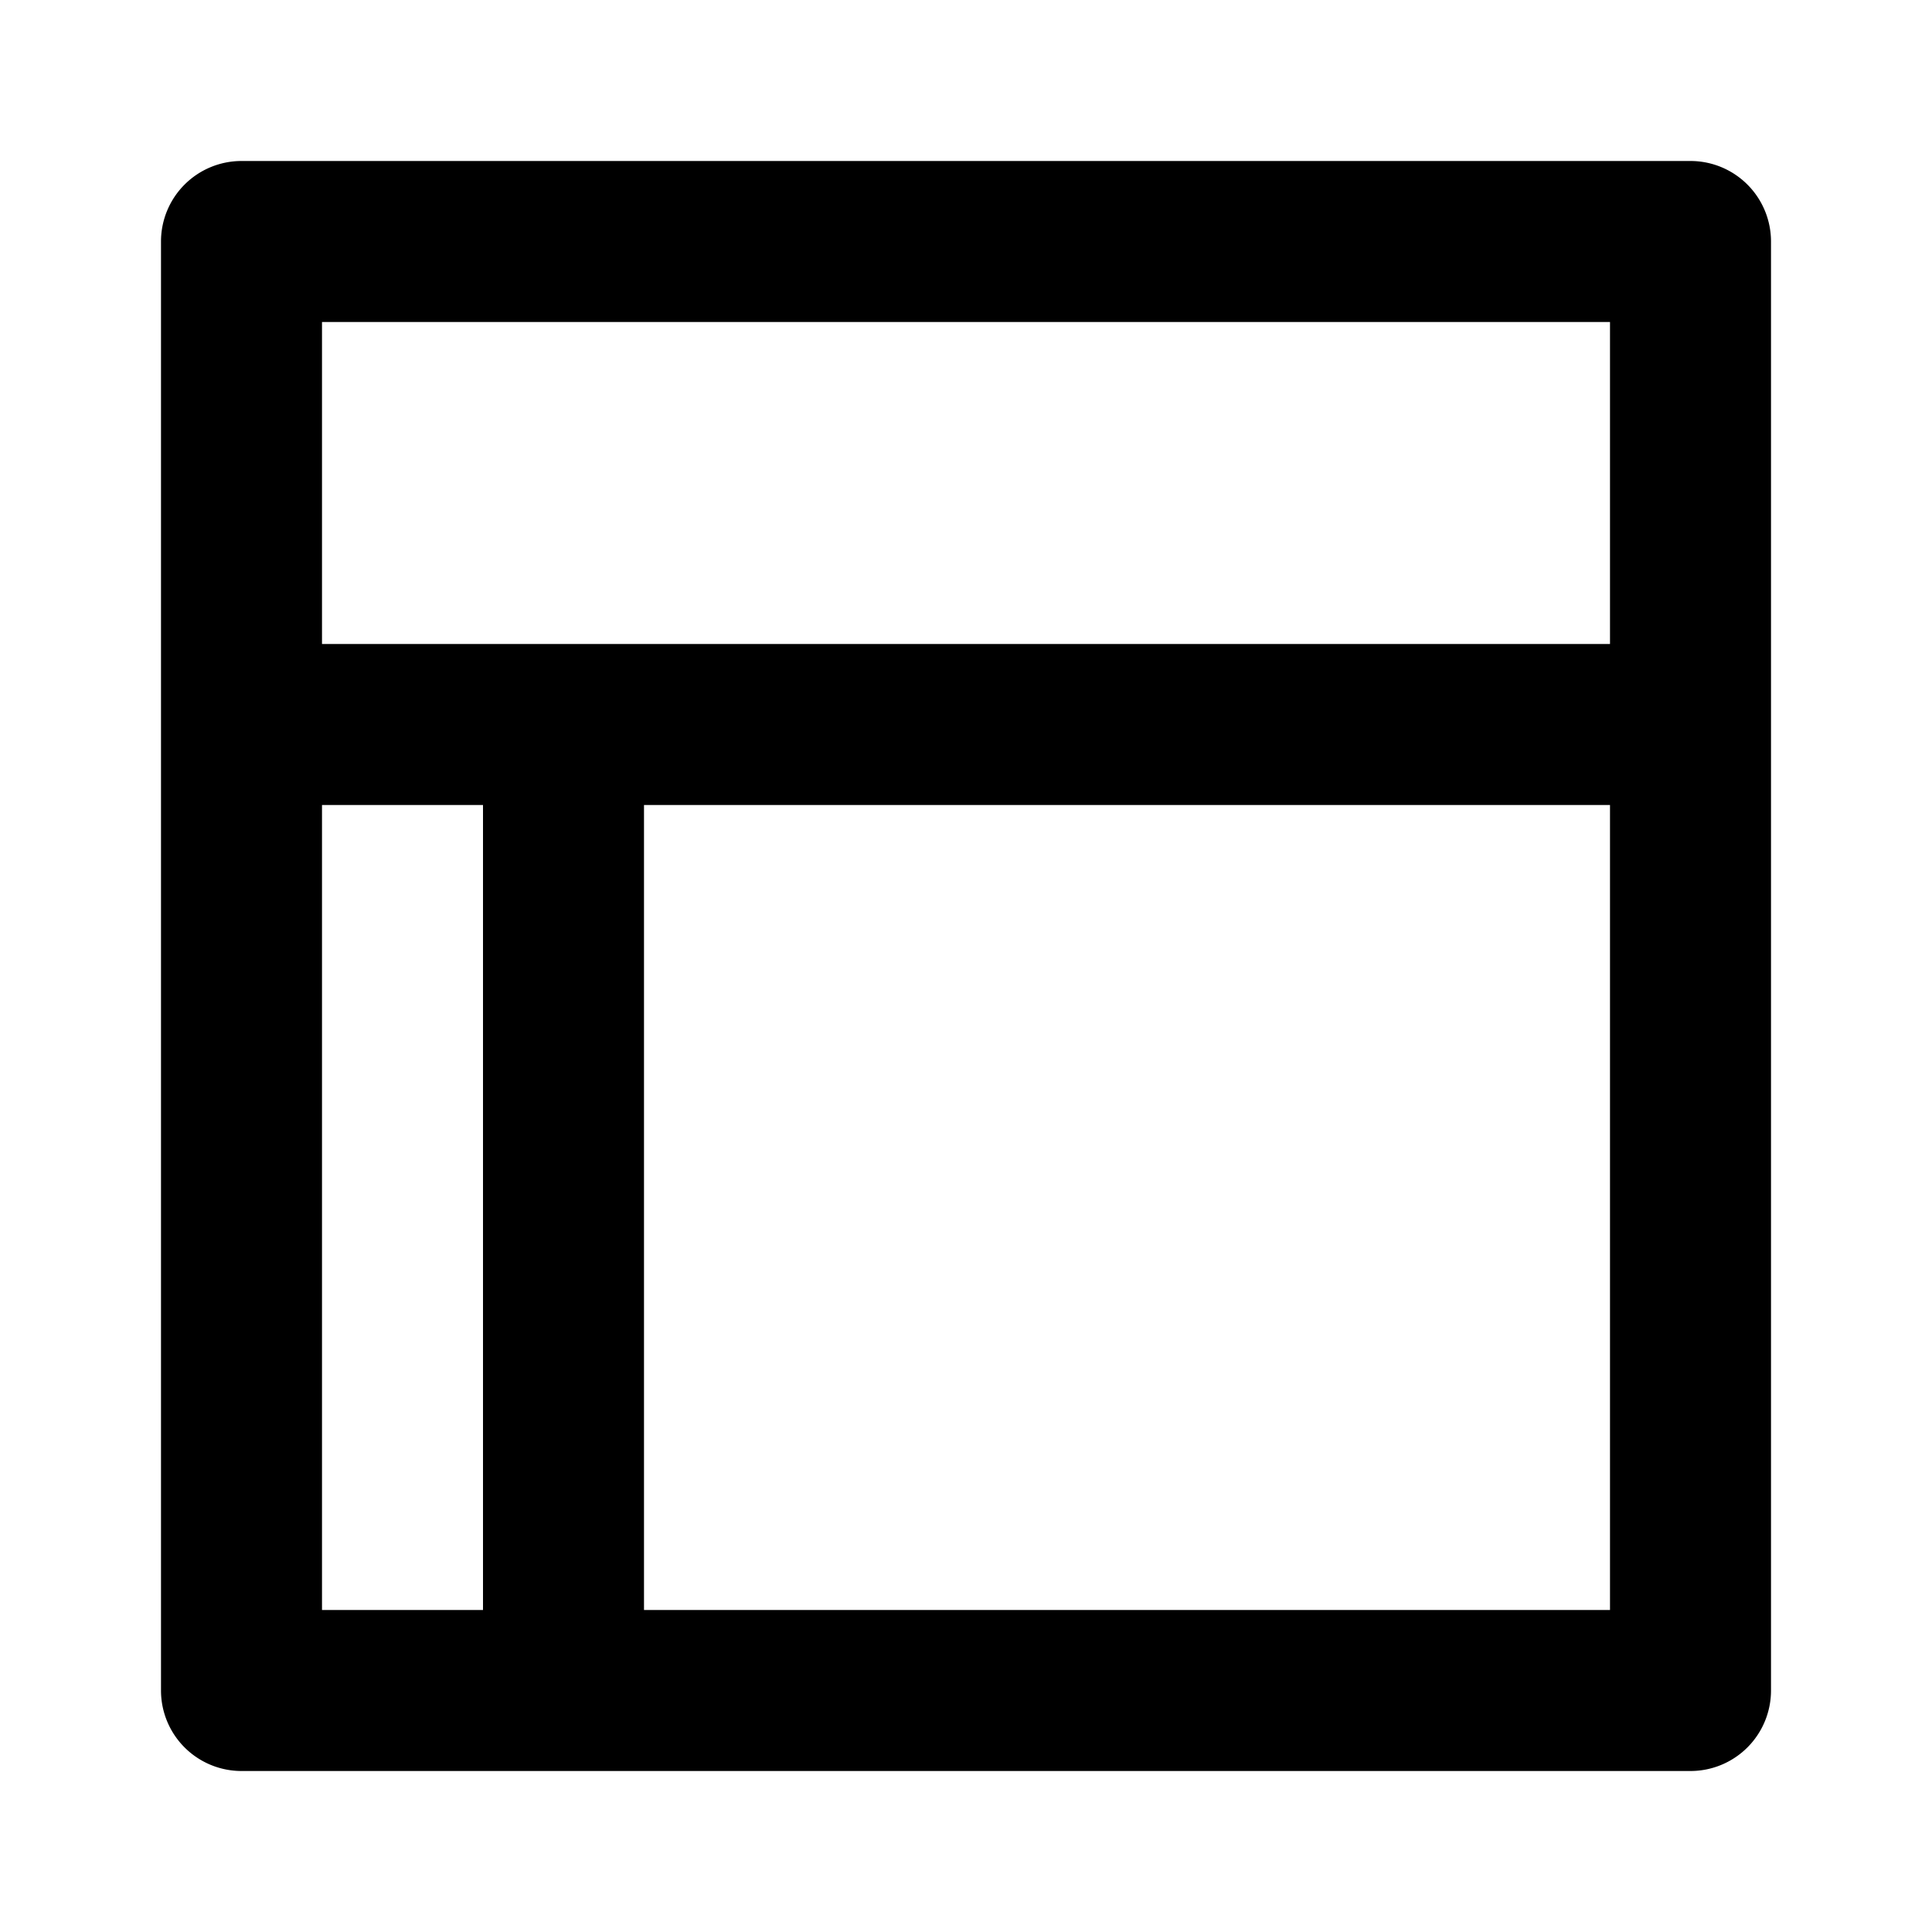
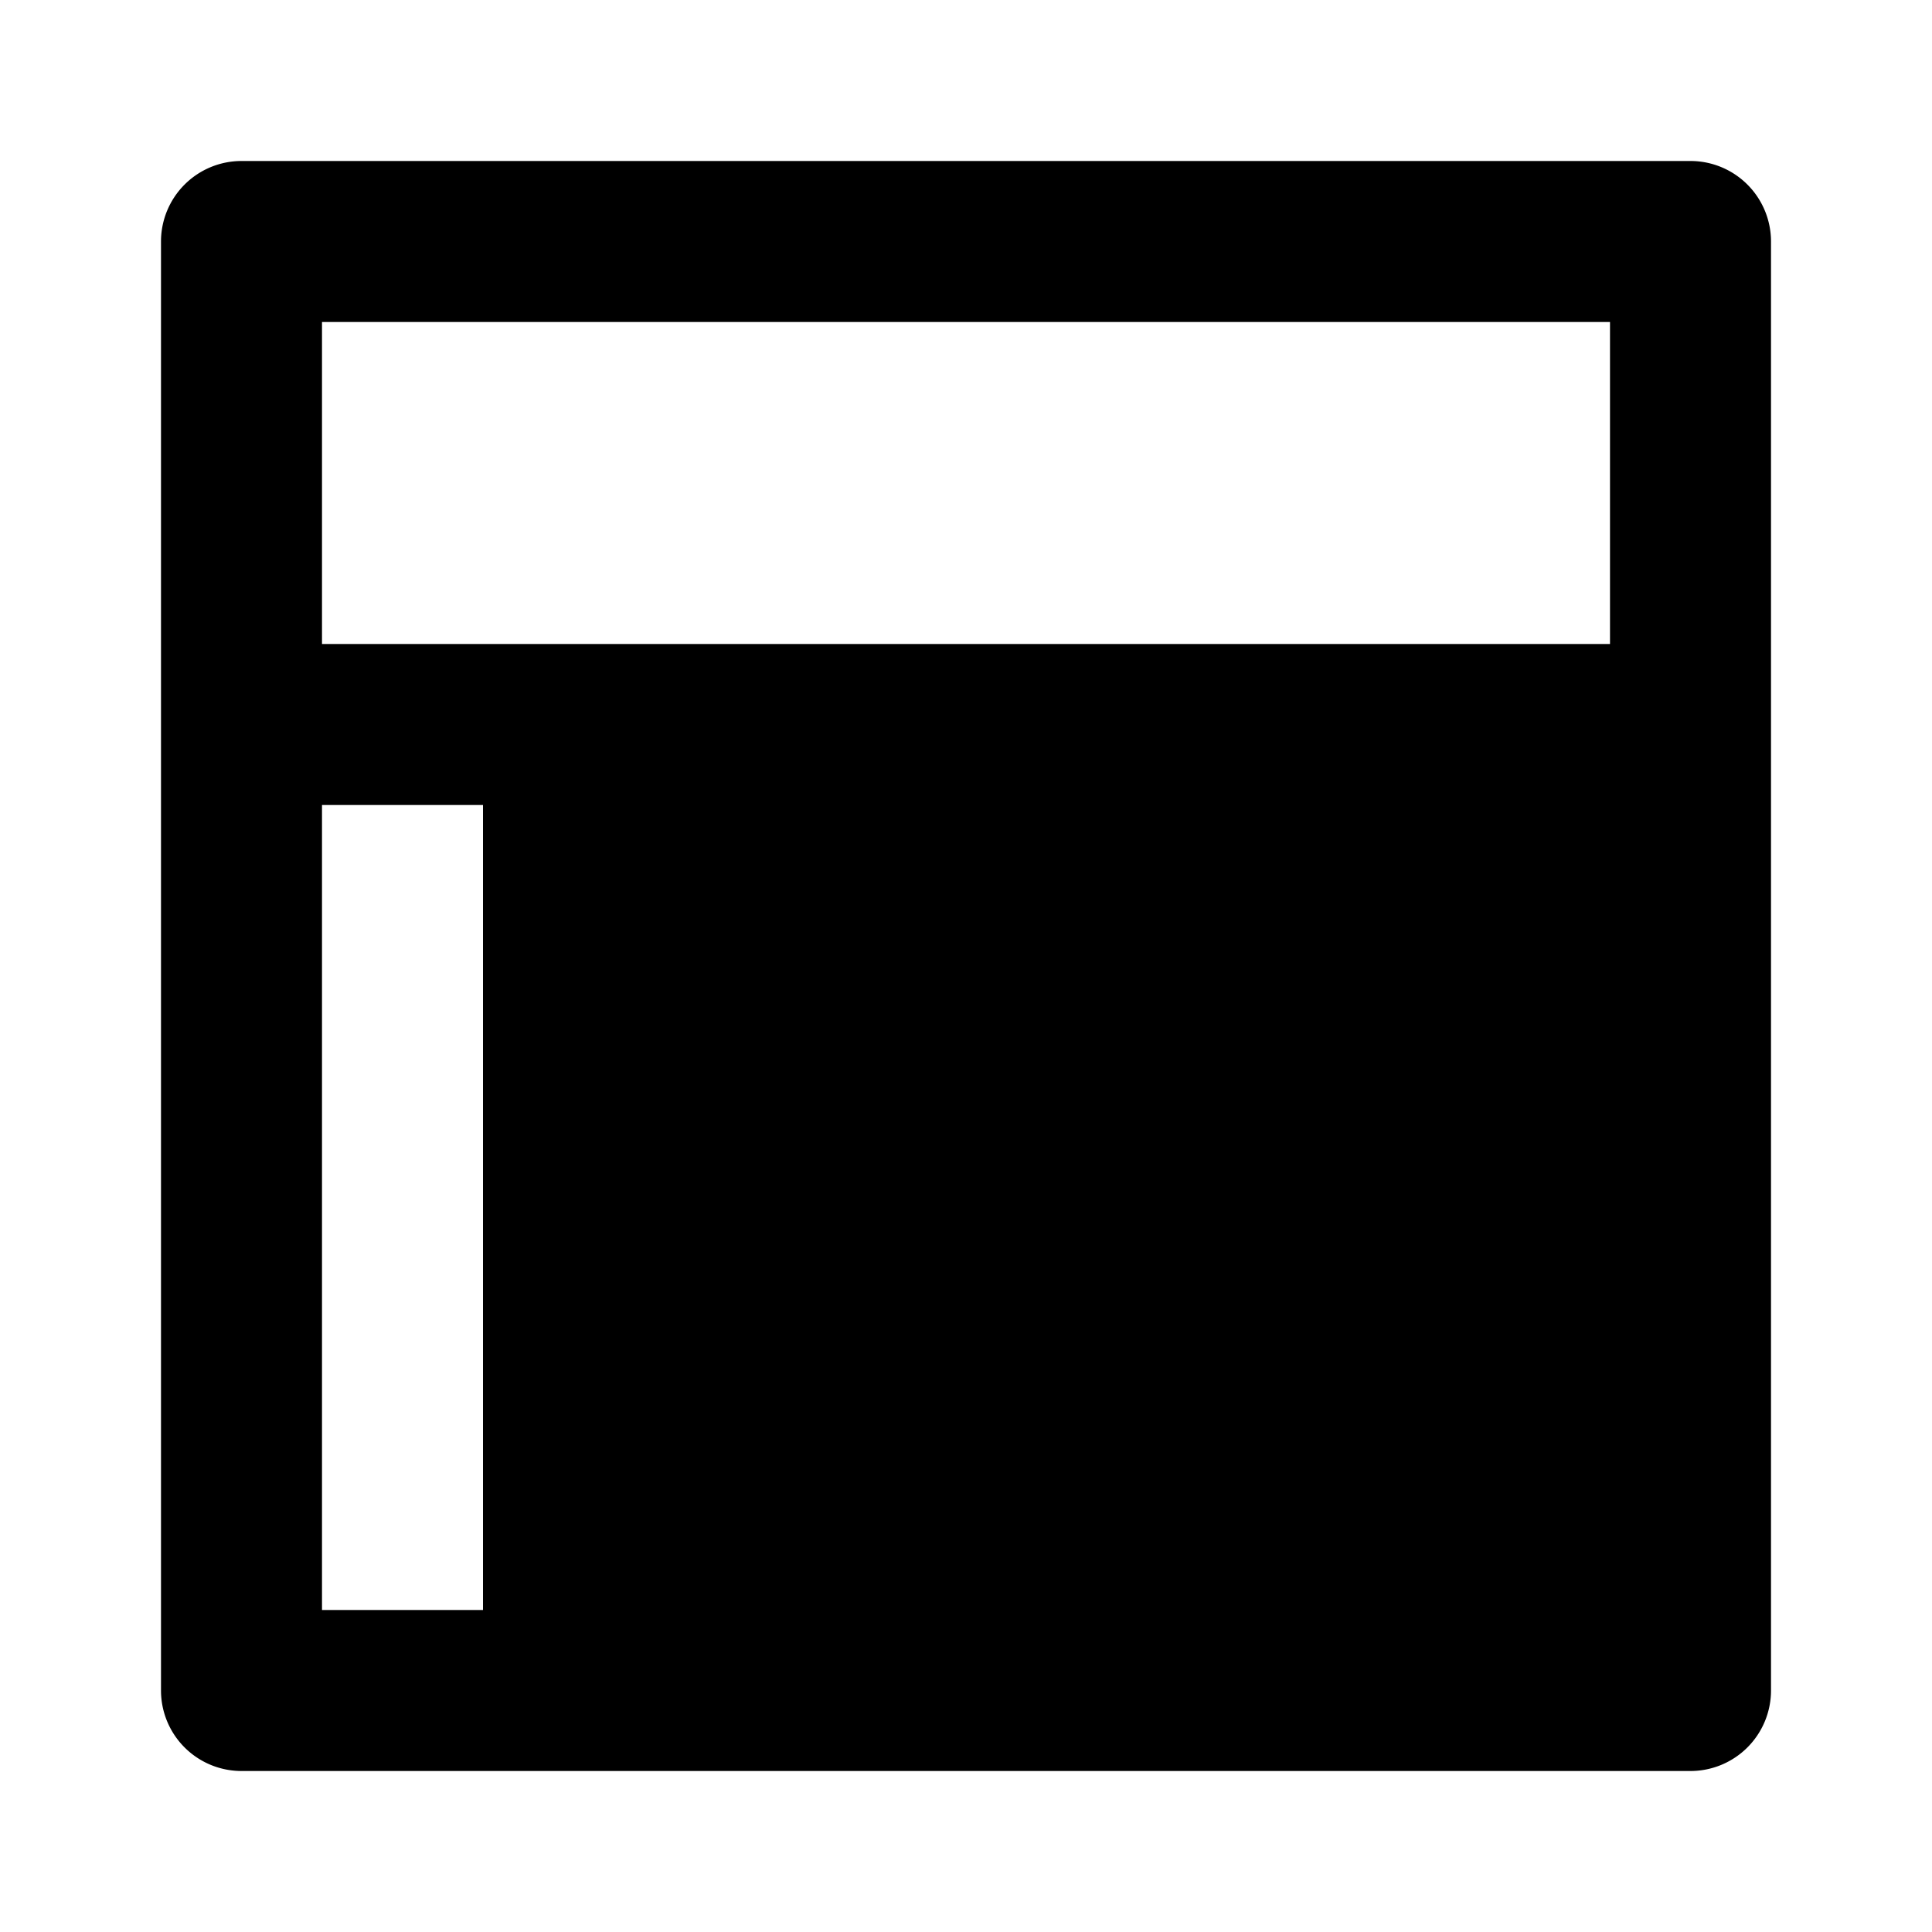
<svg xmlns="http://www.w3.org/2000/svg" fill="#000000" width="256" height="256" viewBox="0.0 0.0 24.0 24.0">
-   <path d="M3,22H21a1,1,0,0,0,1-1V3a1,1,0,0,0-1-1H3A1,1,0,0,0,2,3V21A1,1,0,0,0,3,22ZM4,10H6V20H4ZM20,20H8V10H20ZM4,4H20V8H4Z" />
+   <path d="M3,22H21a1,1,0,0,0,1-1V3a1,1,0,0,0-1-1H3A1,1,0,0,0,2,3V21A1,1,0,0,0,3,22ZM4,10H6V20H4ZH8V10H20ZM4,4H20V8H4Z" />
</svg>